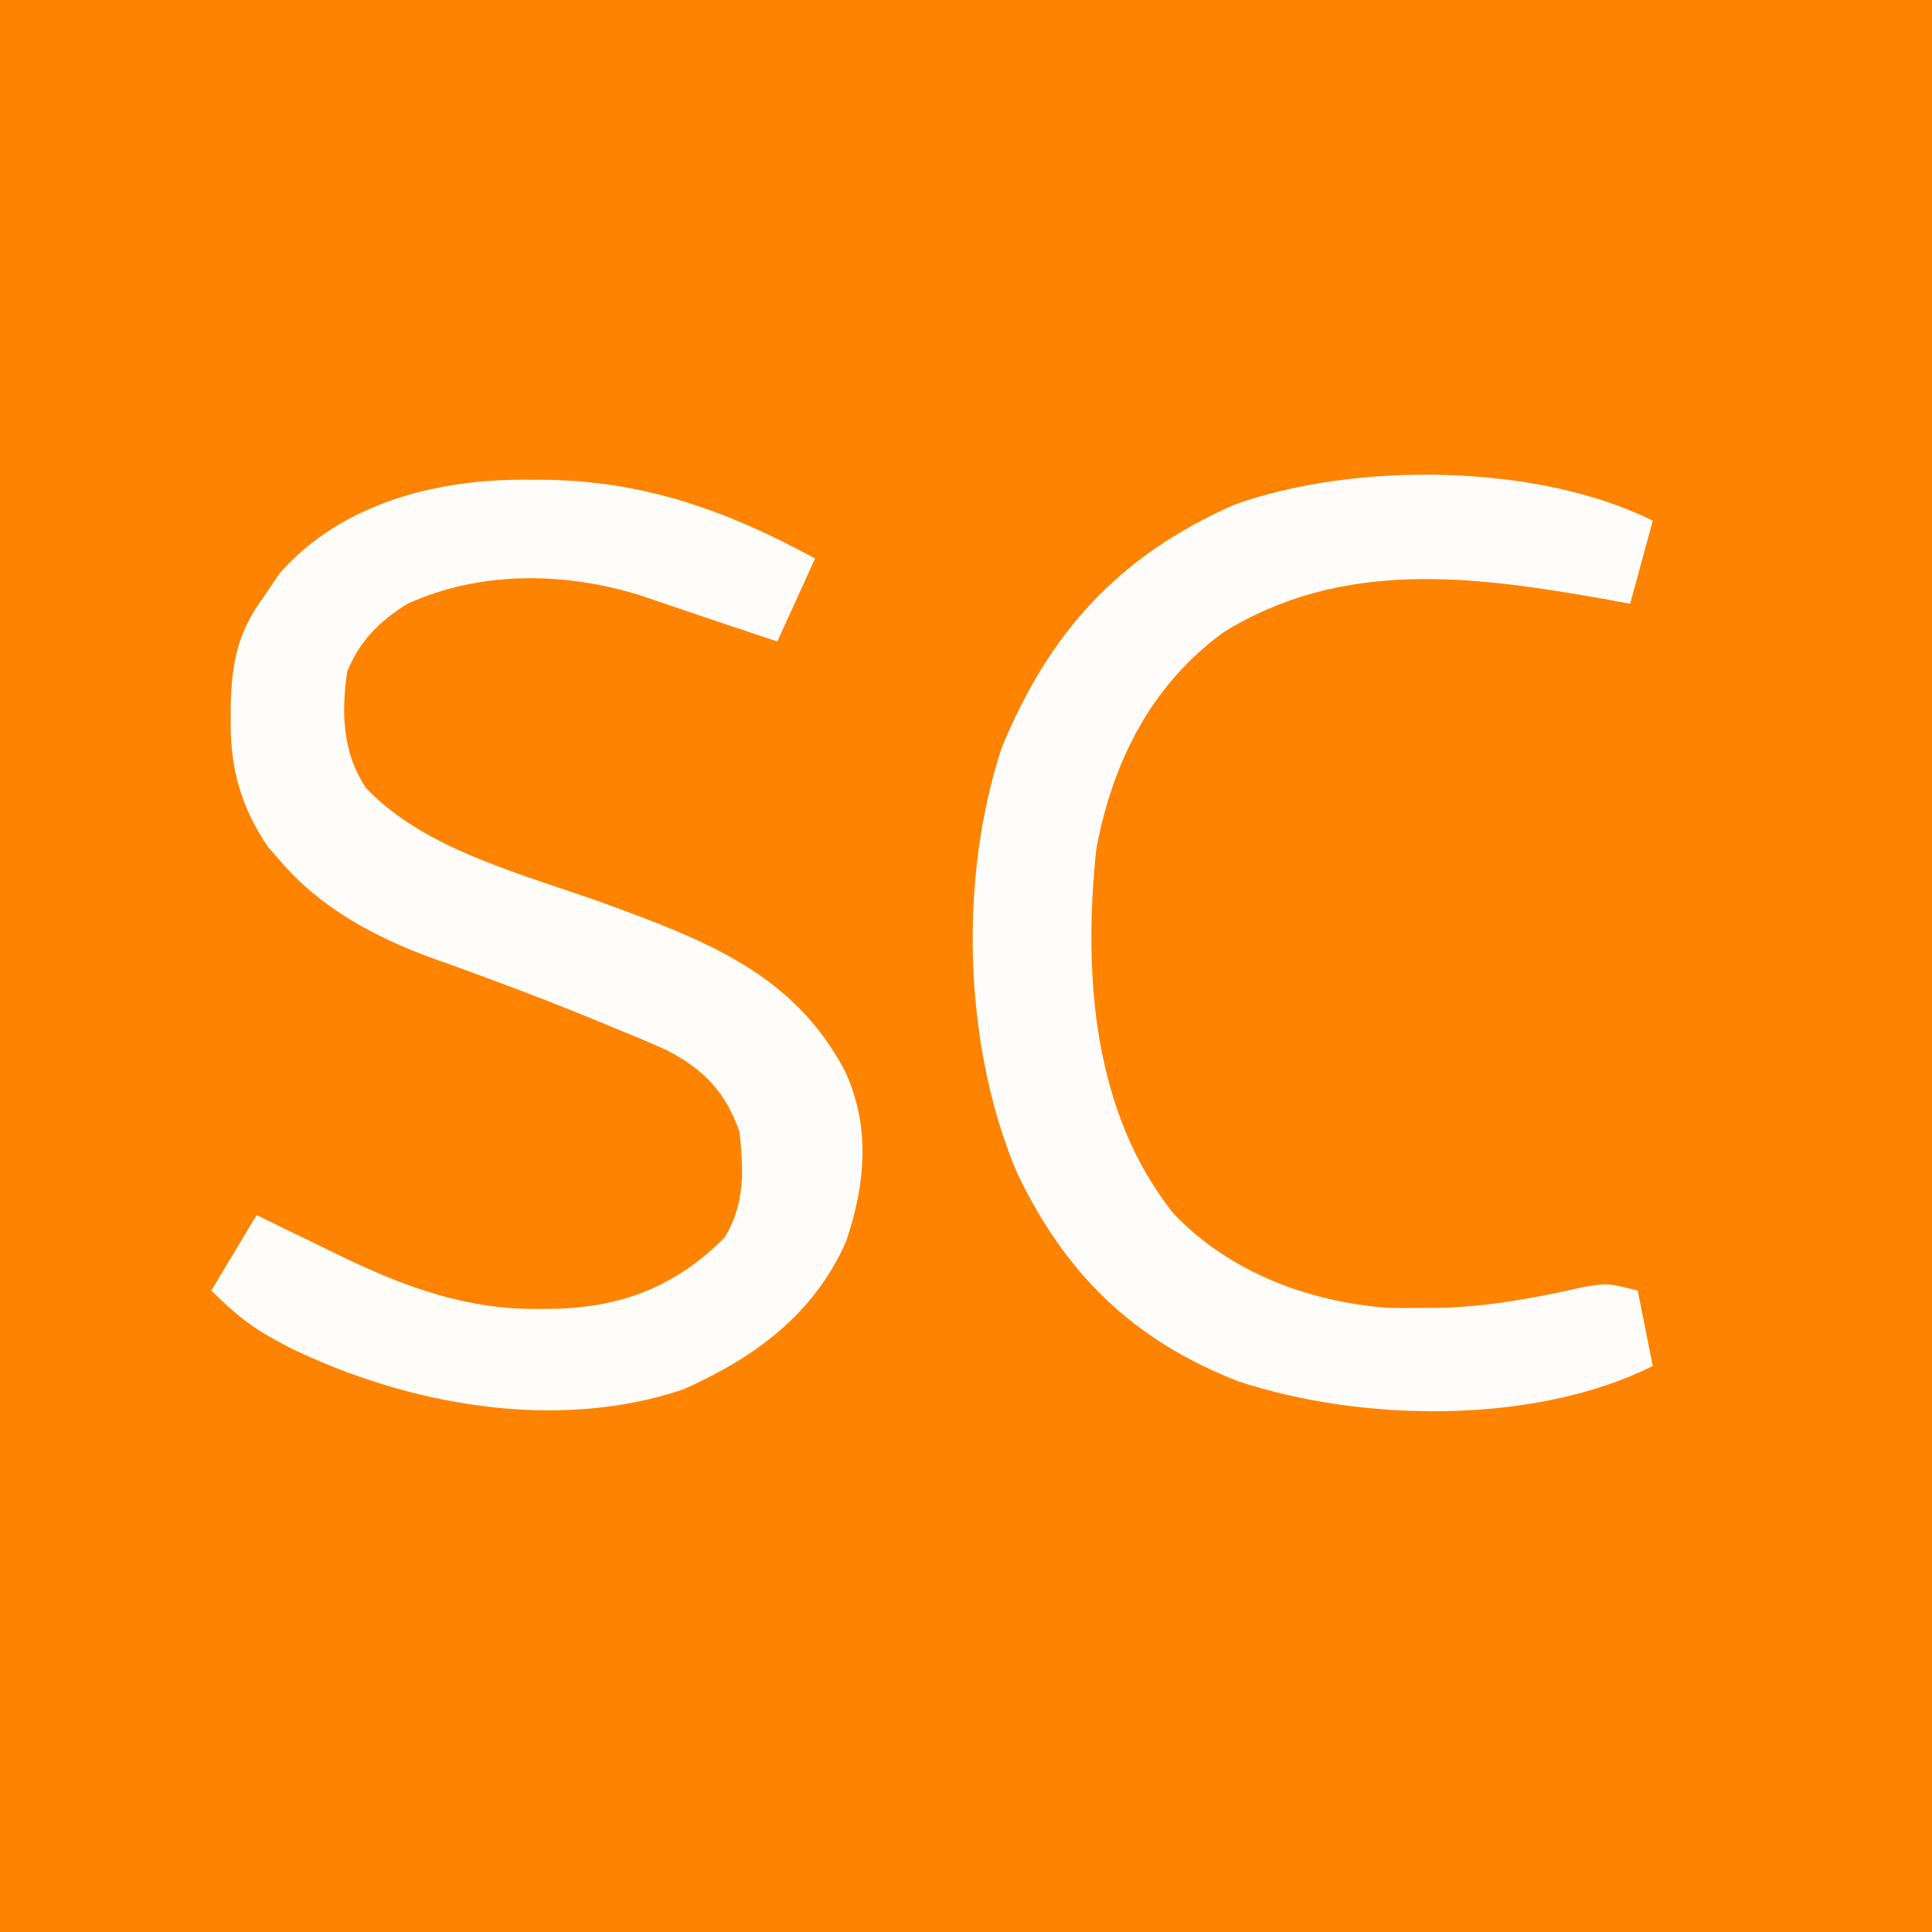
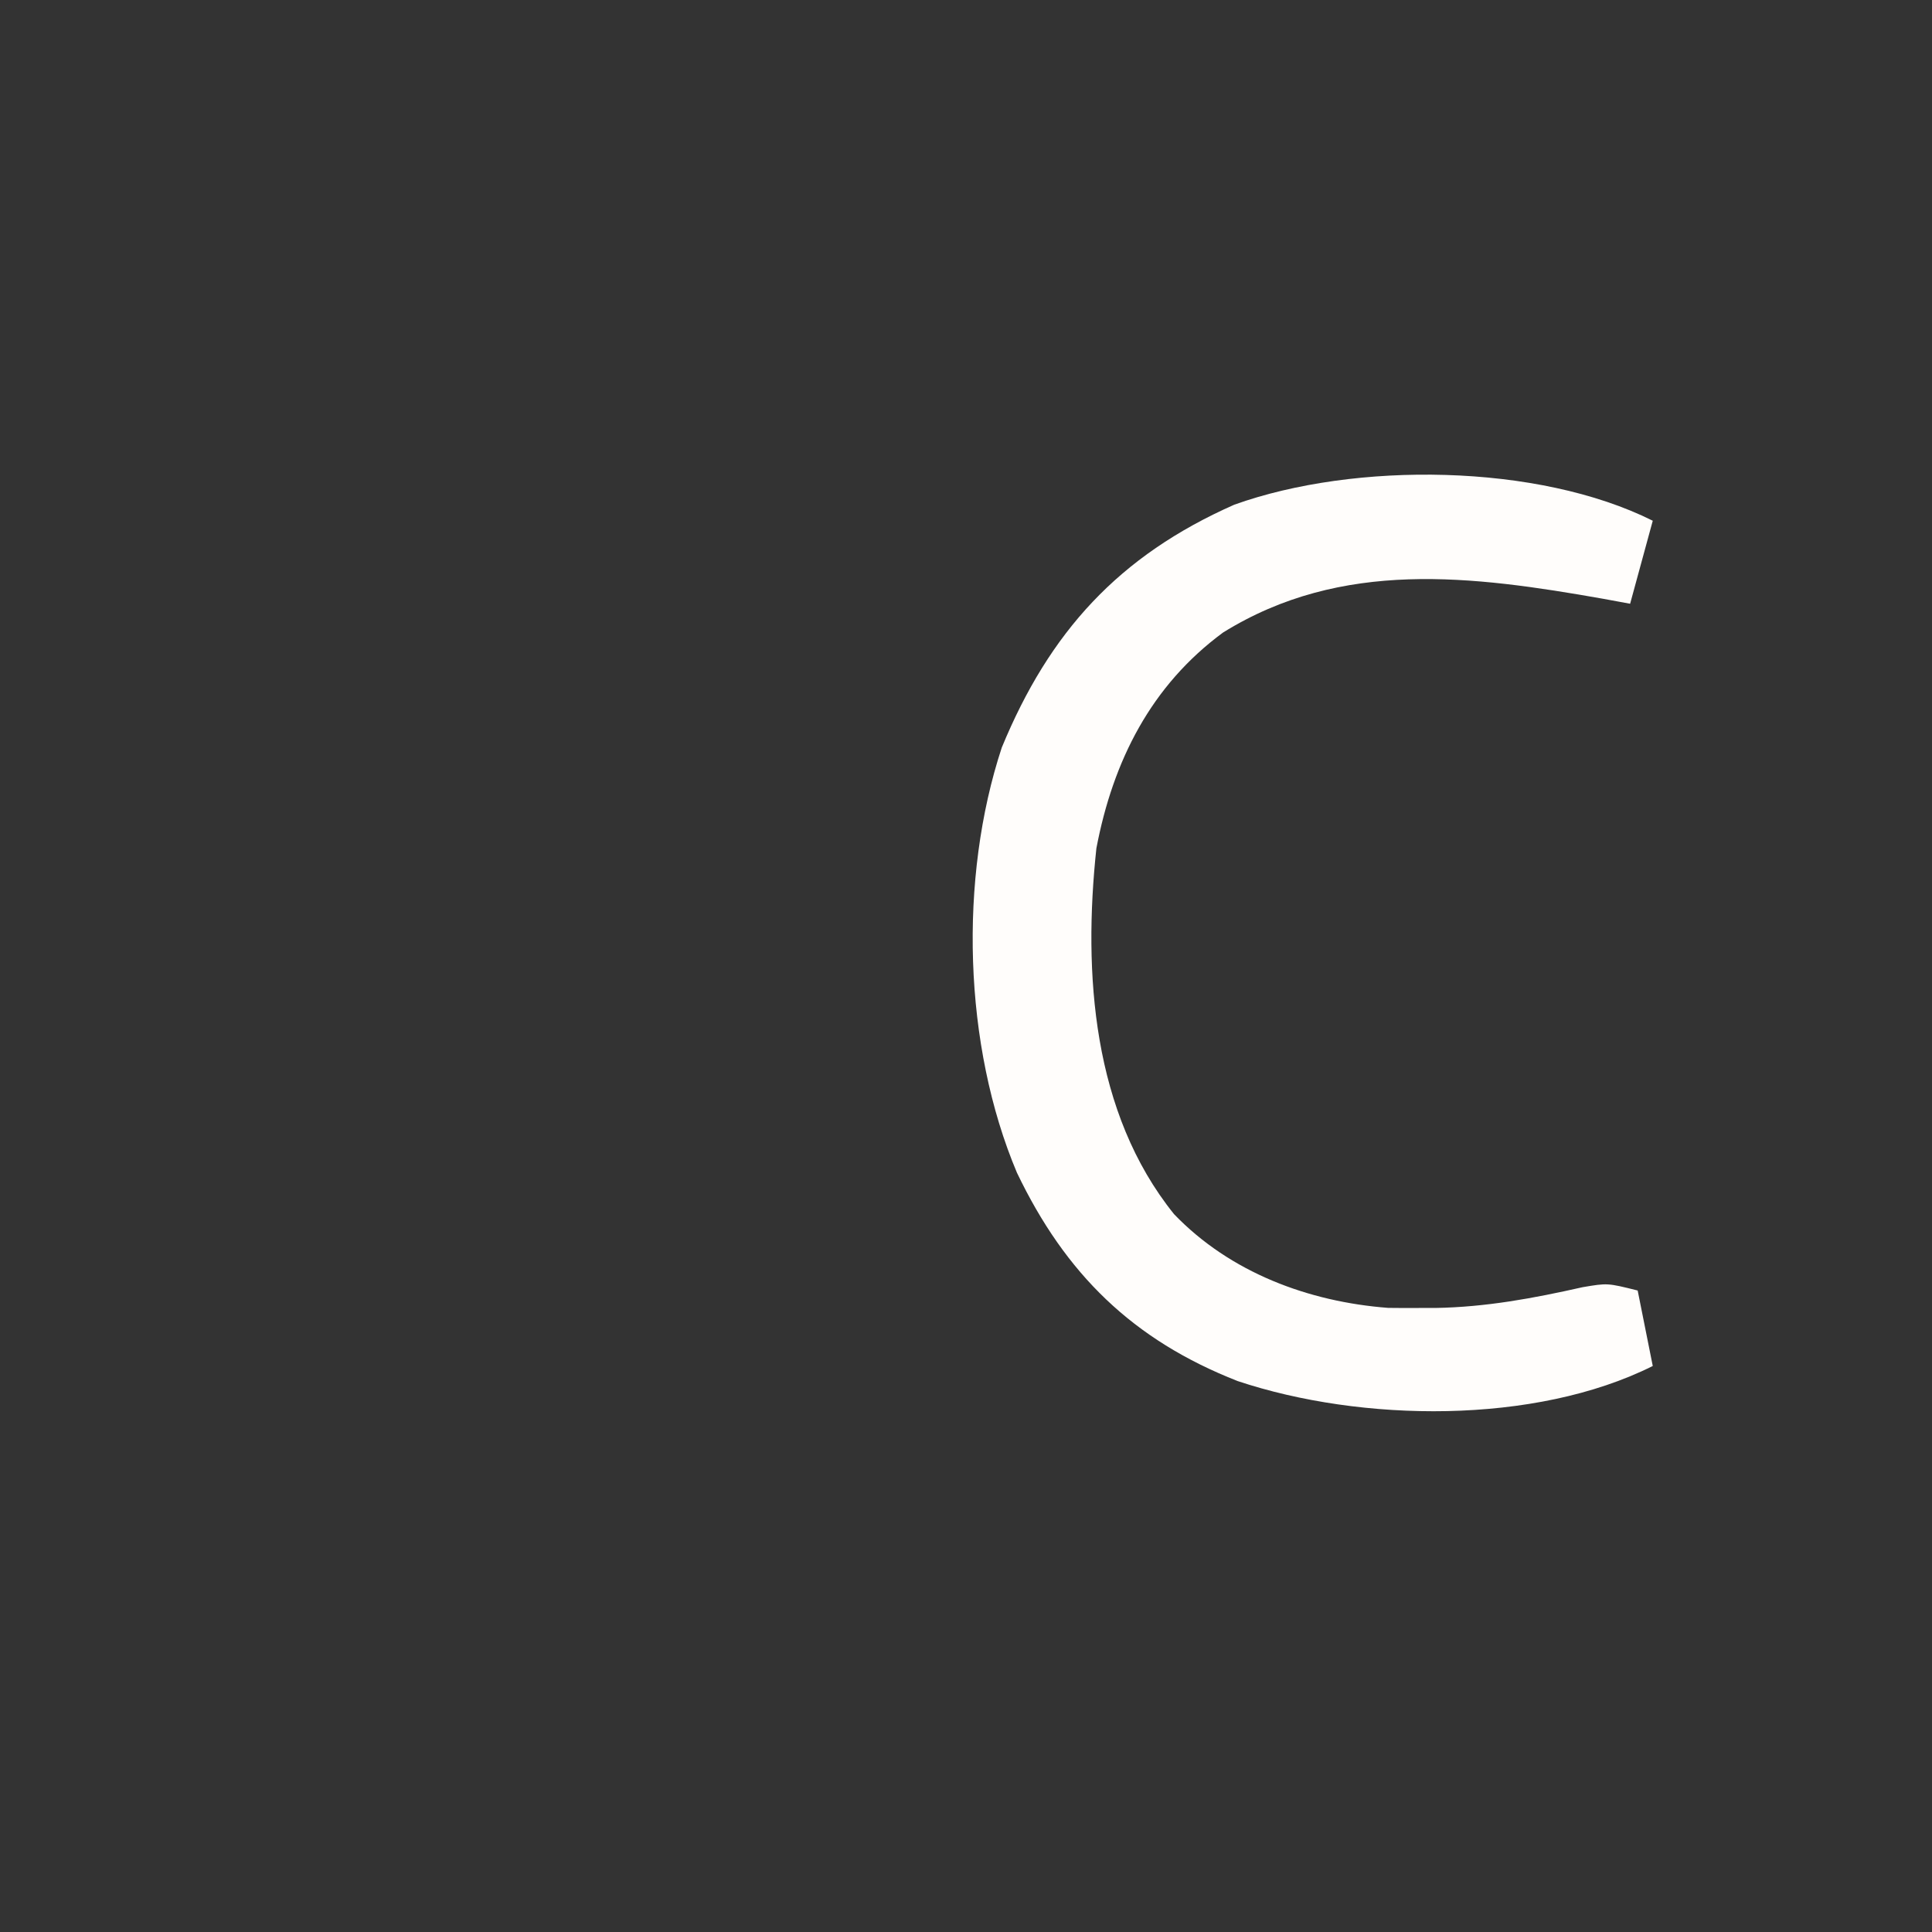
<svg xmlns="http://www.w3.org/2000/svg" version="1.1" width="256" height="256">
  <rect width="100%" height="100%" fill="#333333" stroke="none" />
-   <path d="M0 0 C84.48 0 168.96 0 256 0 C256 84.48 256 168.96 256 256 C171.52 256 87.04 256 0 256 C0 171.52 0 87.04 0 0 Z " fill="#FE8300" transform="translate(0,0)" />
-   <path d="M0 0 C0.911 0.008 1.823 0.015 2.761 0.023 C15.739 0.335 26.433 4.256 37.812 10.438 C36.163 14.068 34.513 17.698 32.812 21.438 C31.575 21.025 30.337 20.613 29.062 20.188 C28.248 19.917 27.433 19.646 26.594 19.367 C24.633 18.712 22.675 18.05 20.719 17.383 C19.677 17.03 18.636 16.676 17.562 16.312 C16.588 15.98 15.613 15.647 14.609 15.305 C4.631 12.211 -6.568 12.054 -16.188 16.438 C-19.913 18.761 -22.525 21.333 -24.188 25.438 C-24.967 30.848 -24.835 36.212 -21.667 40.874 C-13.766 49.227 -0.279 52.417 10.227 56.258 C23.25 61.042 35.03 65.468 41.812 78.438 C45.191 85.809 44.477 93.423 41.902 100.992 C37.588 110.672 29.837 116.289 20.363 120.535 C3.479 126.234 -16.323 122.593 -31.938 114.938 C-36.29 112.711 -38.642 110.983 -42.188 107.438 C-40.208 104.138 -38.227 100.838 -36.188 97.438 C-34.932 98.052 -33.676 98.667 -32.383 99.301 C-30.693 100.118 -29.003 100.934 -27.312 101.75 C-26.49 102.154 -25.668 102.558 -24.82 102.975 C-16.32 107.059 -8.202 110.014 1.312 109.875 C2.41 109.865 2.41 109.865 3.531 109.854 C12.457 109.591 19.475 106.775 25.812 100.438 C28.557 95.967 28.328 91.532 27.812 86.438 C25.935 81.1 23.022 78.071 17.964 75.497 C15.764 74.514 13.546 73.592 11.312 72.688 C10.49 72.346 9.668 72.005 8.821 71.653 C4.315 69.8 -0.218 68.038 -4.789 66.352 C-5.711 66.01 -6.634 65.668 -7.584 65.315 C-9.349 64.667 -11.119 64.028 -12.893 63.403 C-20.5 60.62 -27.742 56.761 -33.062 50.5 C-33.863 49.589 -33.863 49.589 -34.68 48.66 C-38.389 43.192 -39.723 38.038 -39.625 31.5 C-39.618 30.796 -39.611 30.093 -39.604 29.368 C-39.432 23.803 -38.49 19.884 -35.188 15.438 C-34.486 14.406 -33.785 13.375 -33.062 12.312 C-24.723 2.953 -12.047 -0.142 0 0 Z " fill="#FFFDFA" transform="translate(70.188,63.562)" />
  <path d="M0 0 C-0.99 3.63 -1.98 7.26 -3 11 C-4.174 10.783 -5.349 10.567 -6.559 10.344 C-23.89 7.285 -41.193 5.041 -56.938 14.812 C-66.47 21.835 -71.516 31.805 -73.723 43.406 C-75.495 59.983 -74.238 78.448 -63.438 91.875 C-56.002 99.619 -45.615 103.495 -35.062 104.301 C-33.708 104.319 -32.354 104.323 -31 104.312 C-30.276 104.312 -29.552 104.311 -28.806 104.311 C-22.11 104.2 -15.81 103.029 -9.293 101.559 C-6 101 -6 101 -2 102 C-1.01 106.95 -1.01 106.95 0 112 C-15.62 119.81 -38.612 119.463 -55 114 C-68.9 108.552 -77.825 99.804 -84.25 86.391 C-91.364 69.546 -91.974 47.378 -86.258 30.051 C-79.951 14.754 -70.766 4.641 -55.445 -2.129 C-39.439 -7.861 -15.215 -7.607 0 0 Z " fill="#FFFDFB" transform="translate(219,69)" />
</svg>